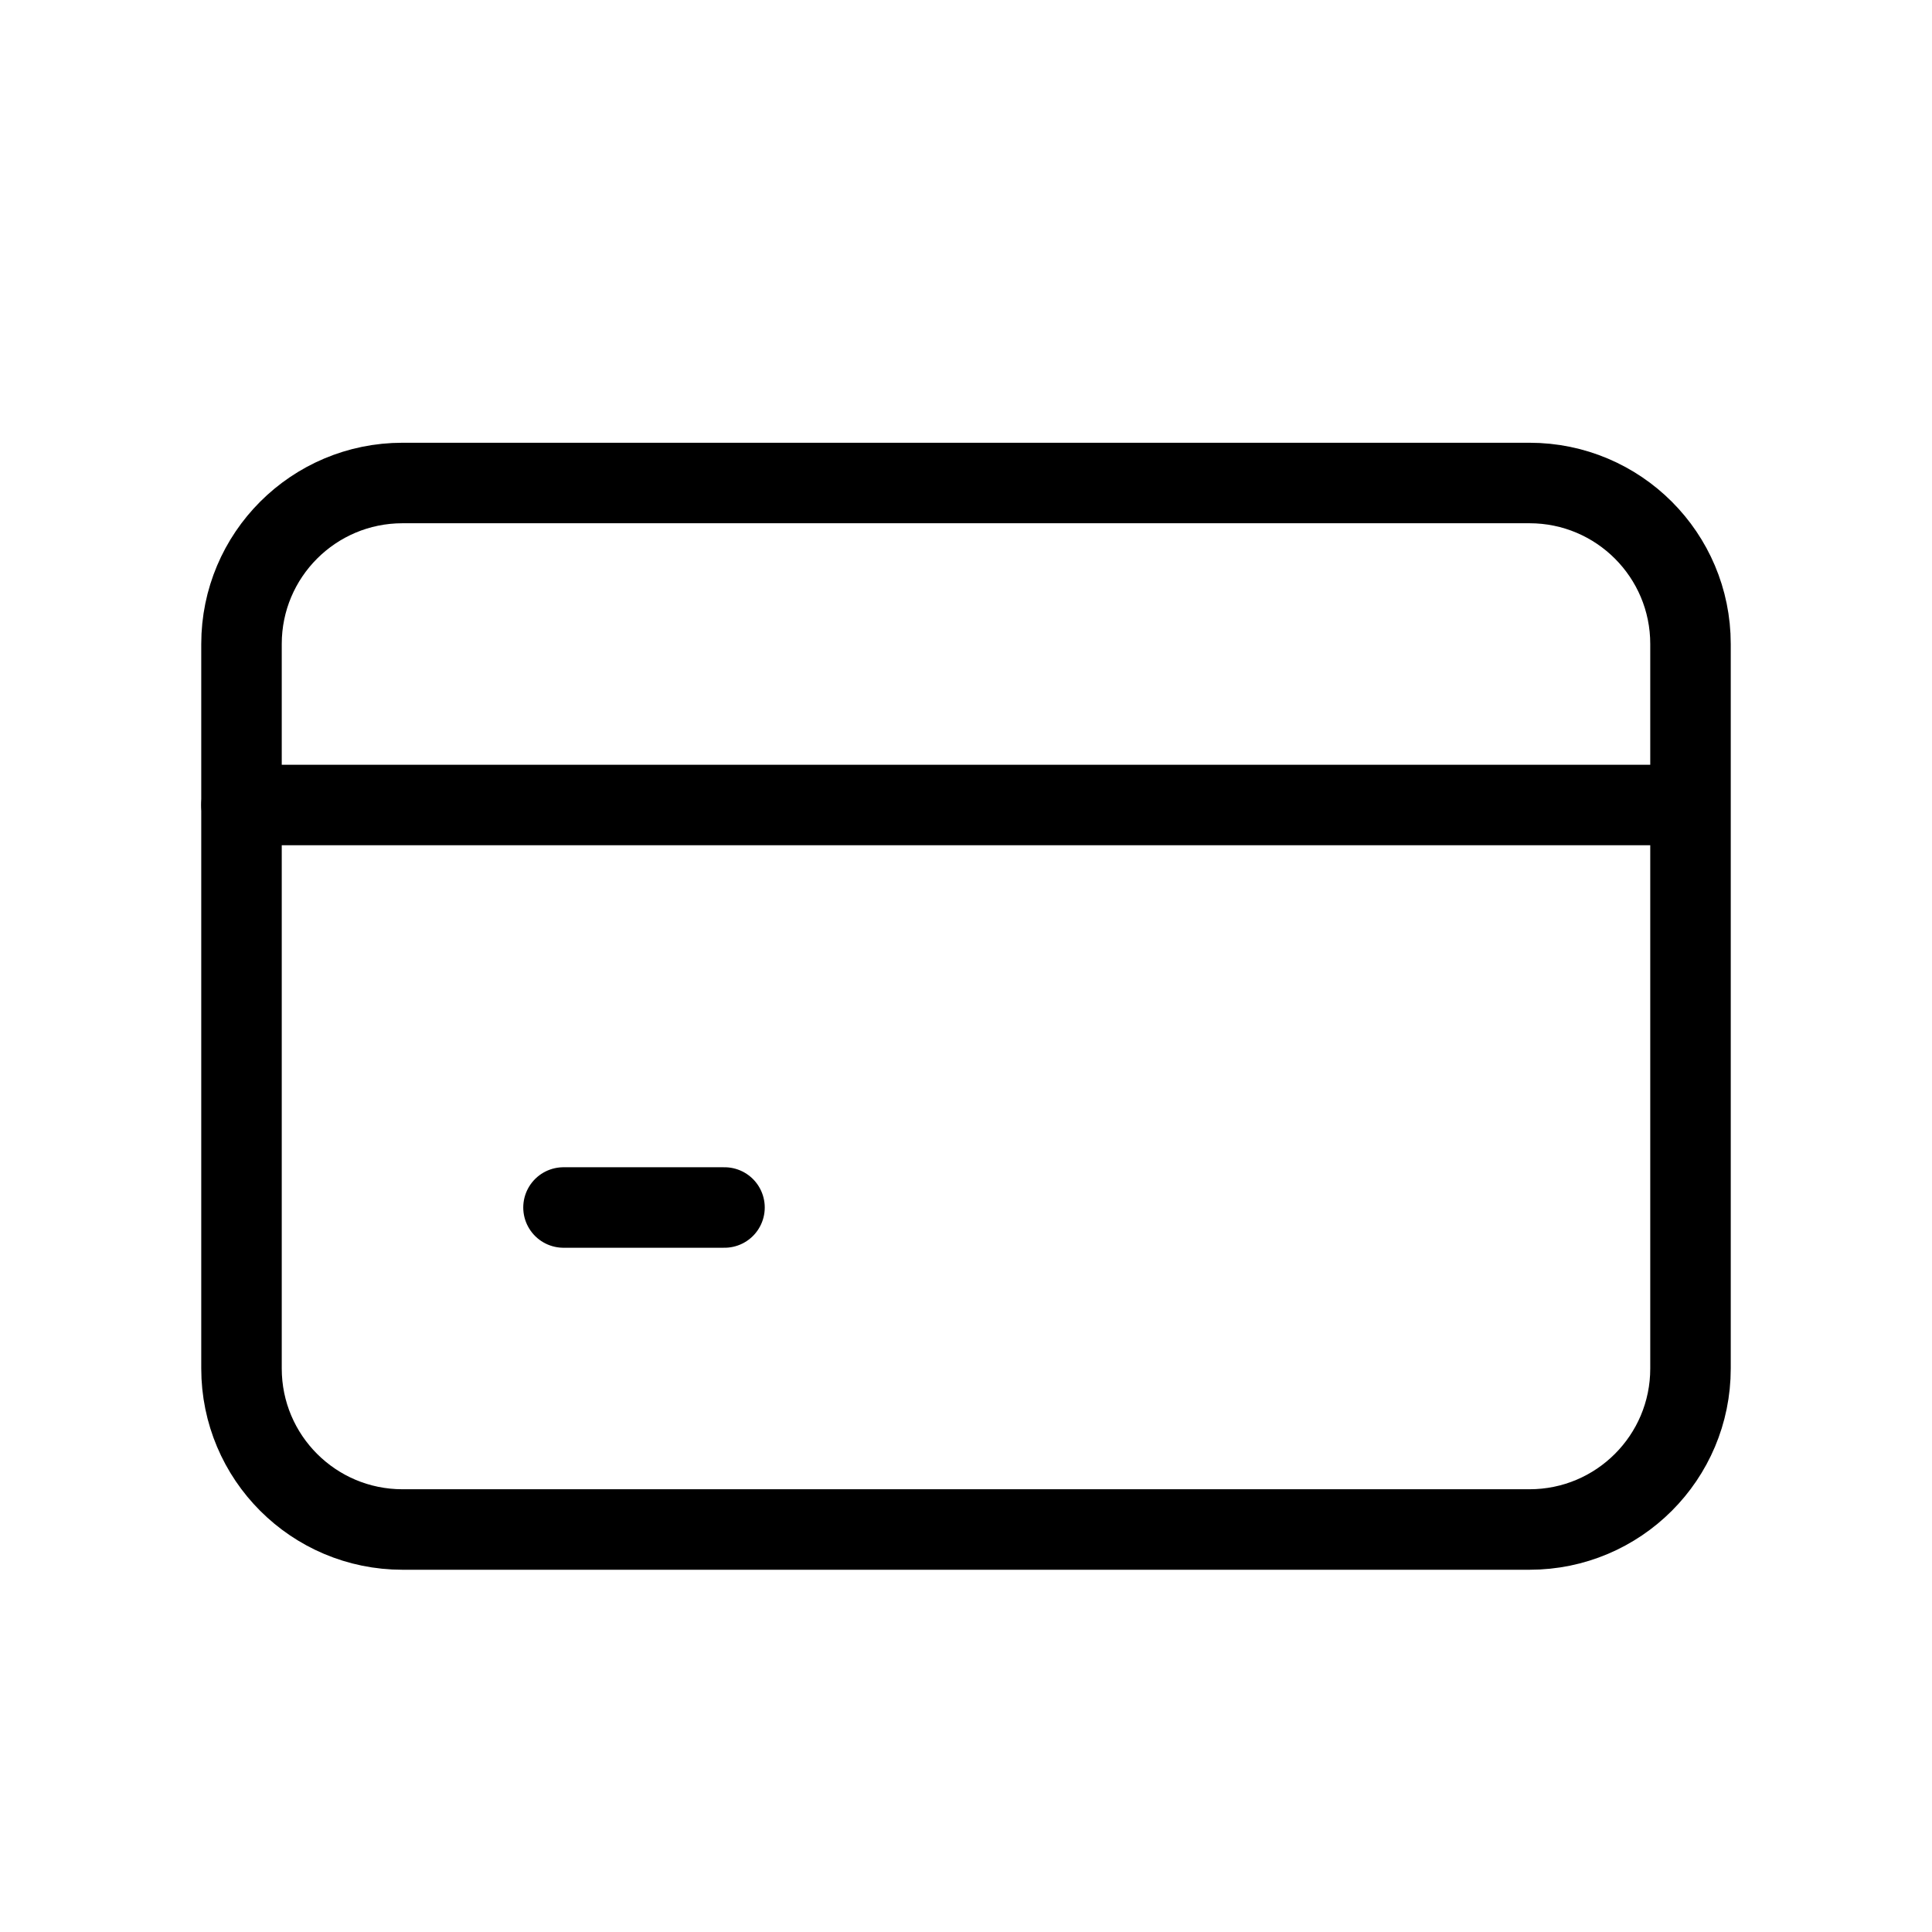
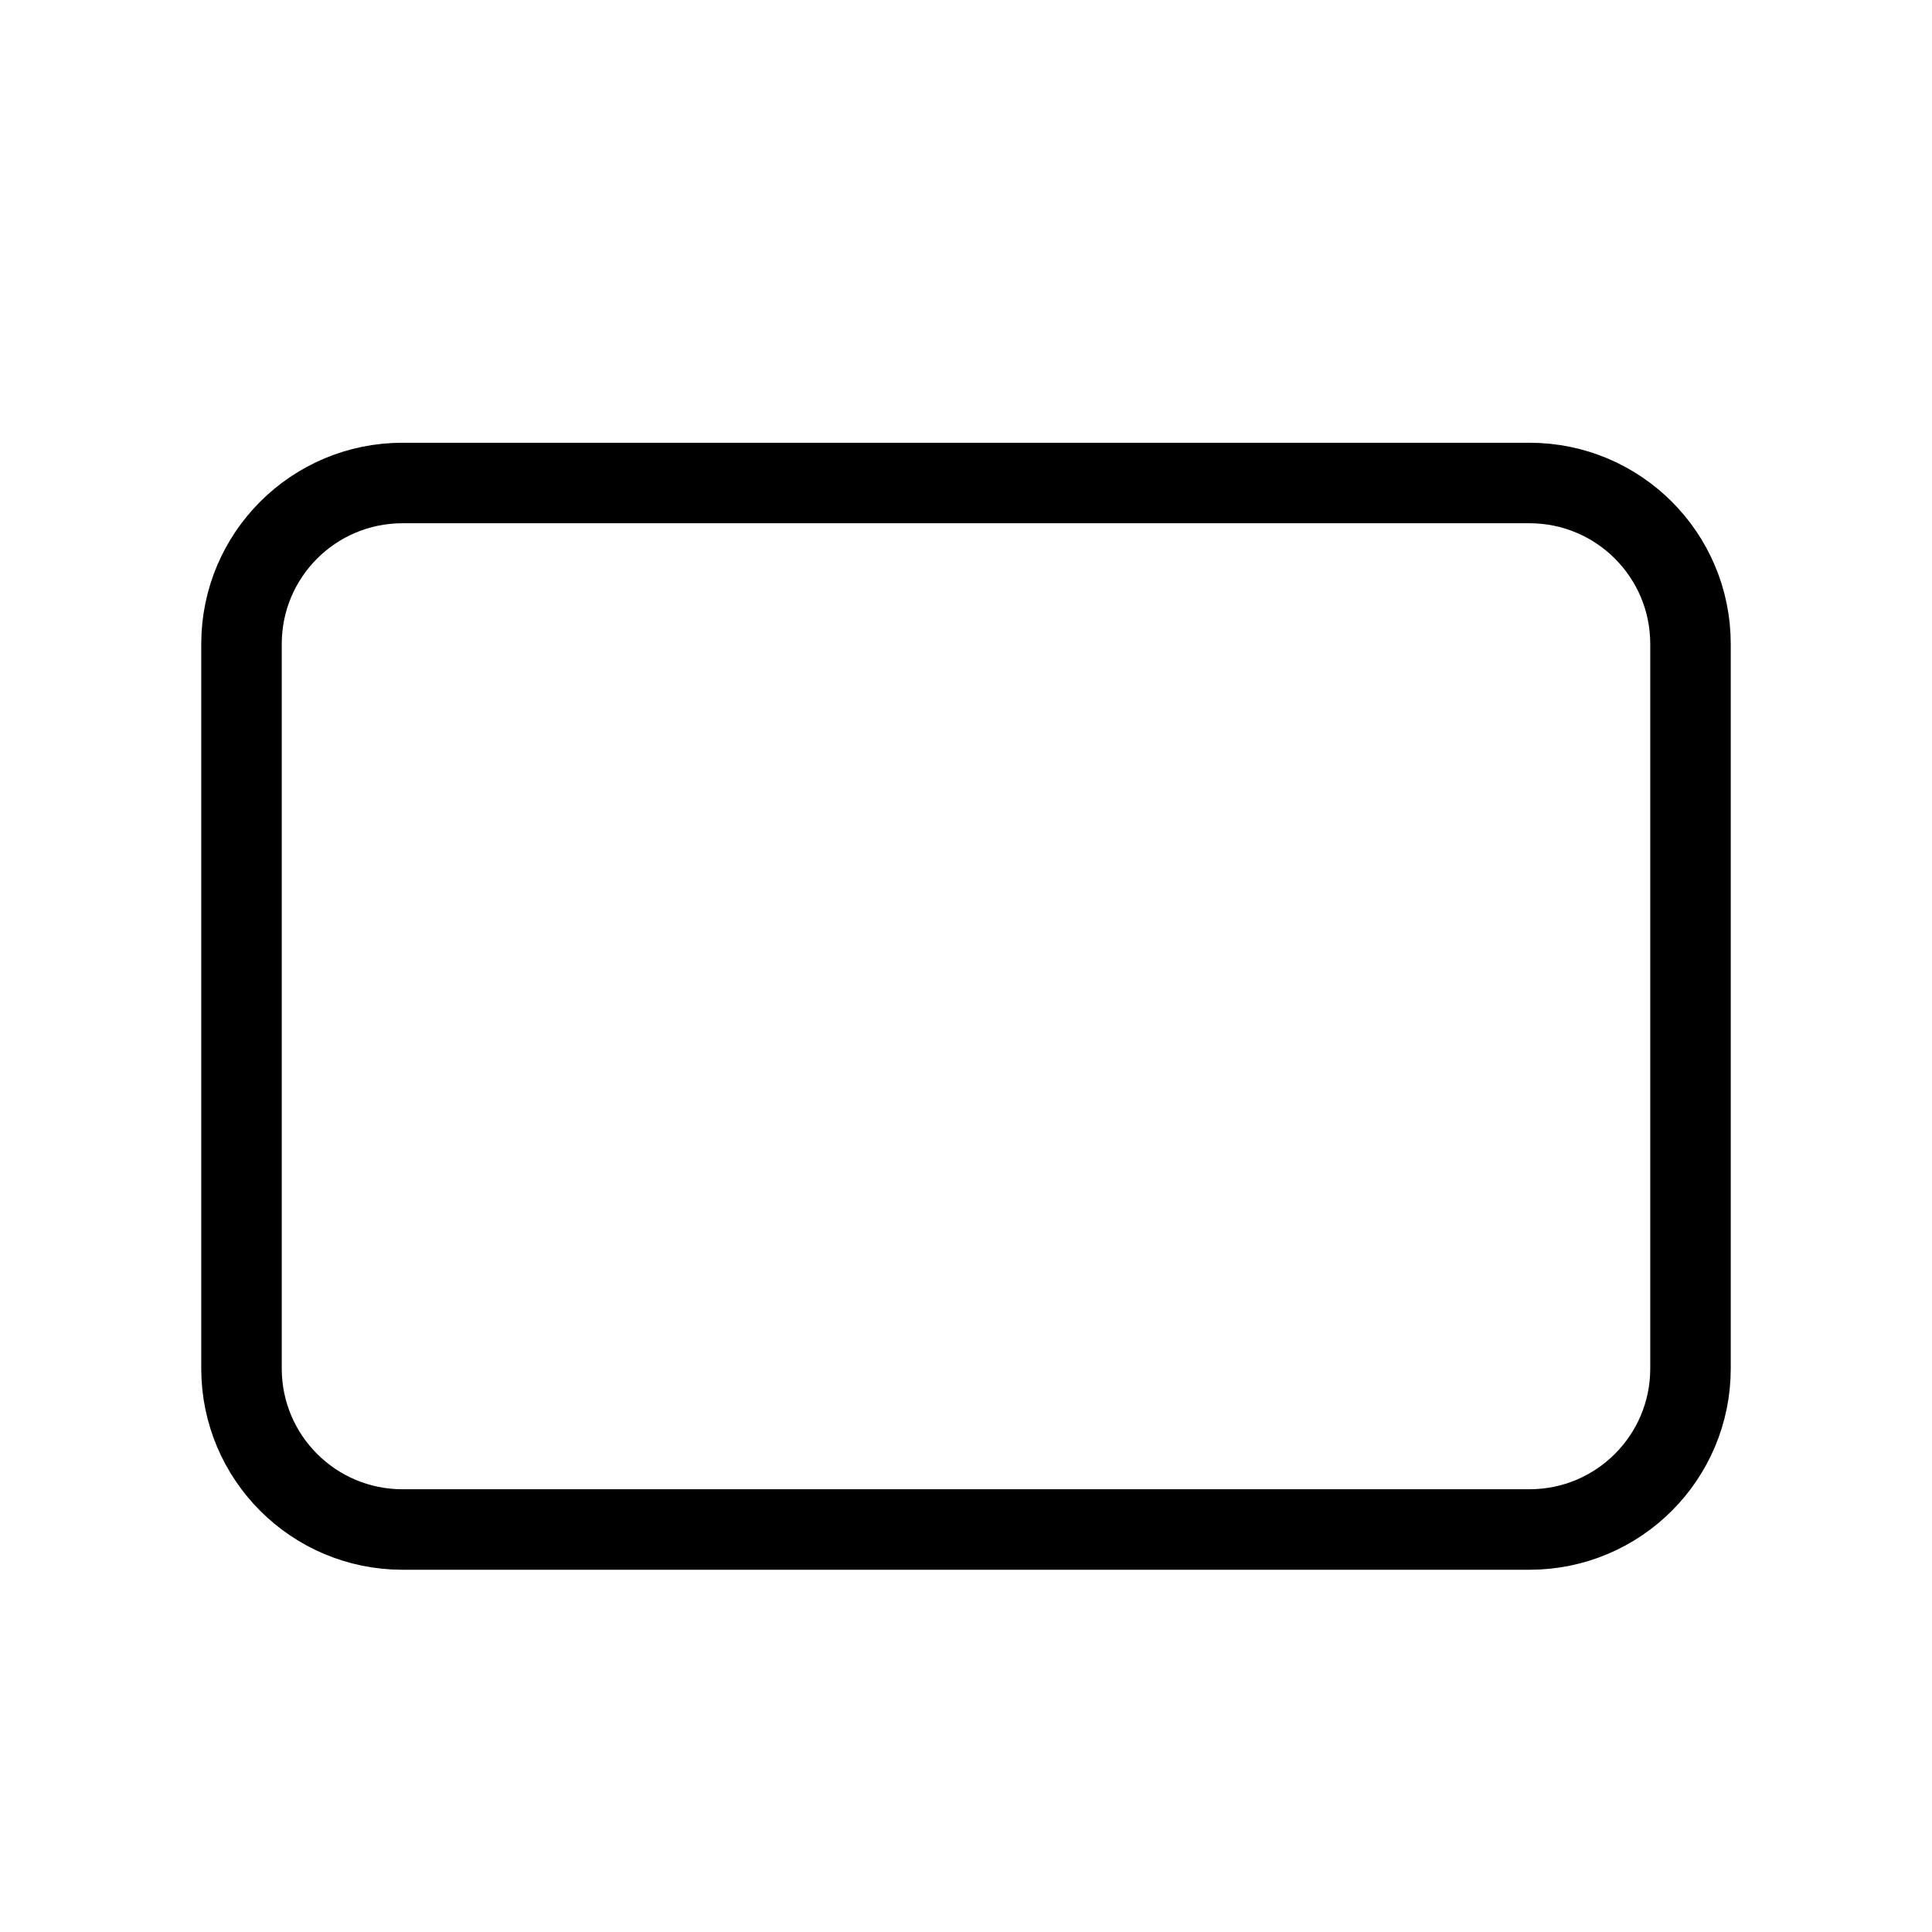
<svg xmlns="http://www.w3.org/2000/svg" width="24" height="24" viewBox="0 0 24 24" fill="none">
  <path d="M19 6H5C3.895 6 3 6.895 3 8V17C3 18.105 3.895 19 5 19H19C20.105 19 21 18.105 21 17V8C21 6.895 20.105 6 19 6Z" stroke="black" stroke-linecap="round" stroke-linejoin="round" />
-   <path d="M3 10H20.5" stroke="black" stroke-linecap="round" stroke-linejoin="round" />
-   <path d="M7 15H9" stroke="black" stroke-linecap="round" stroke-linejoin="round" />
</svg>